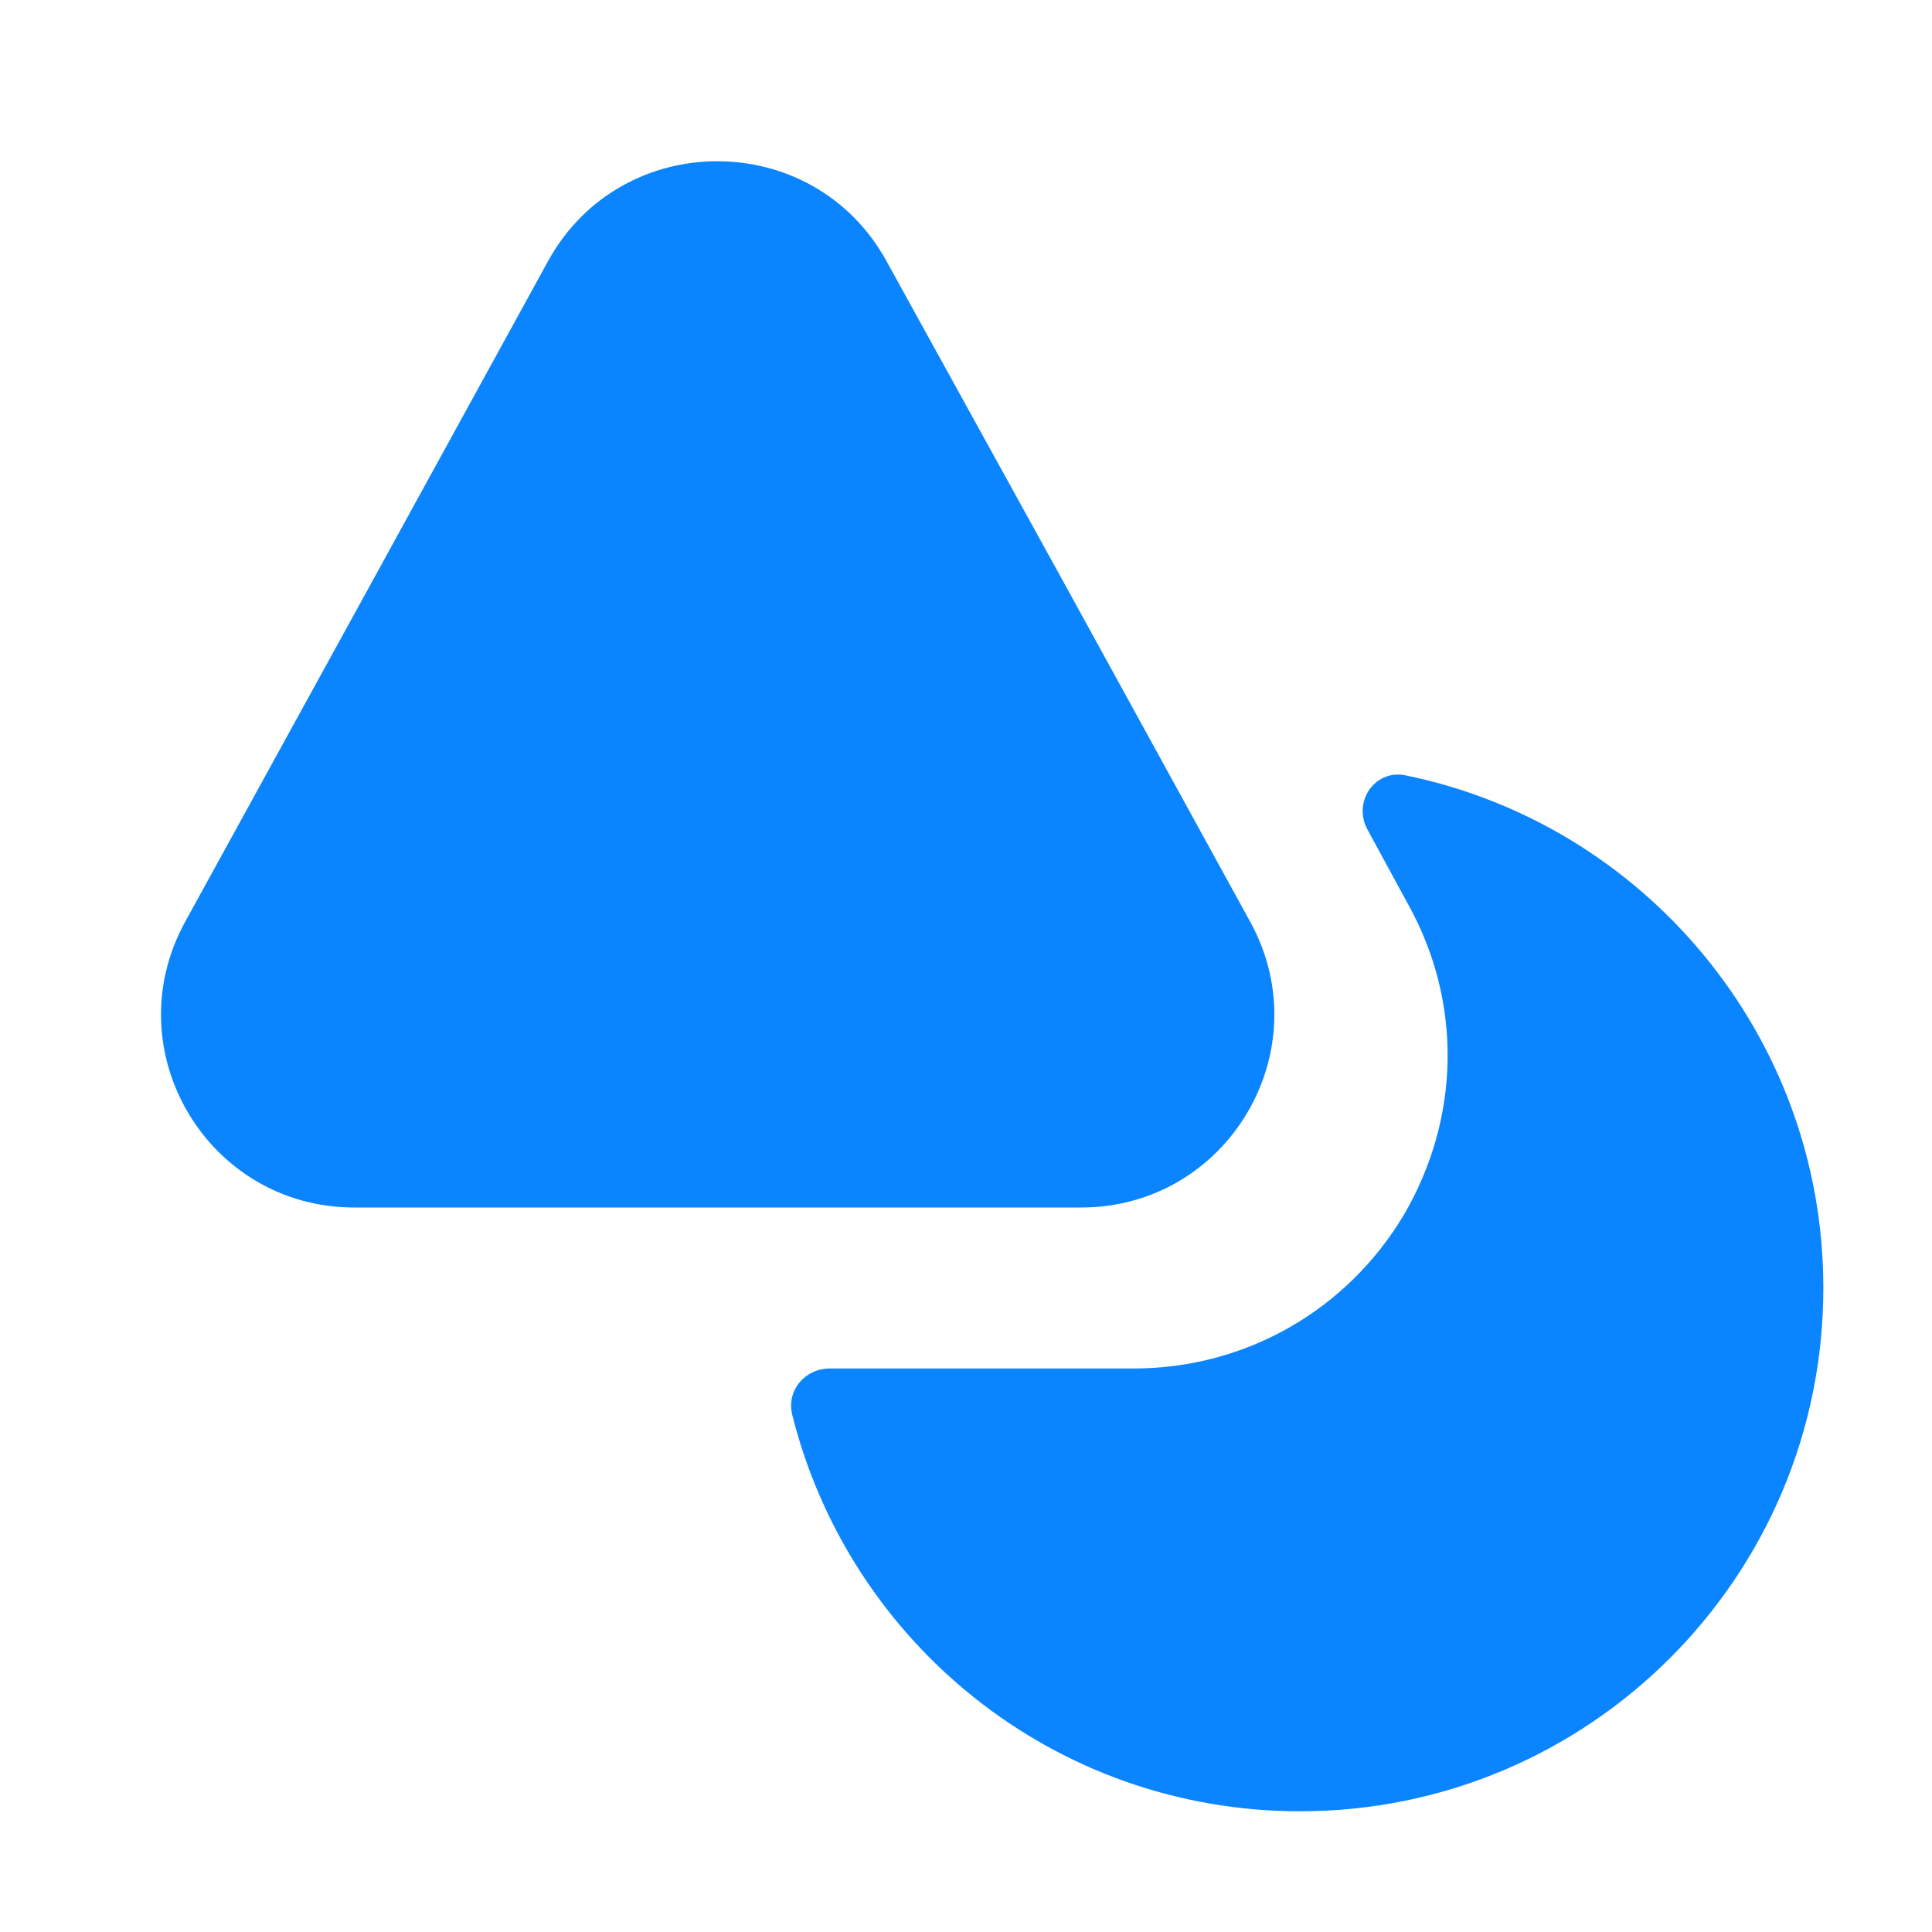
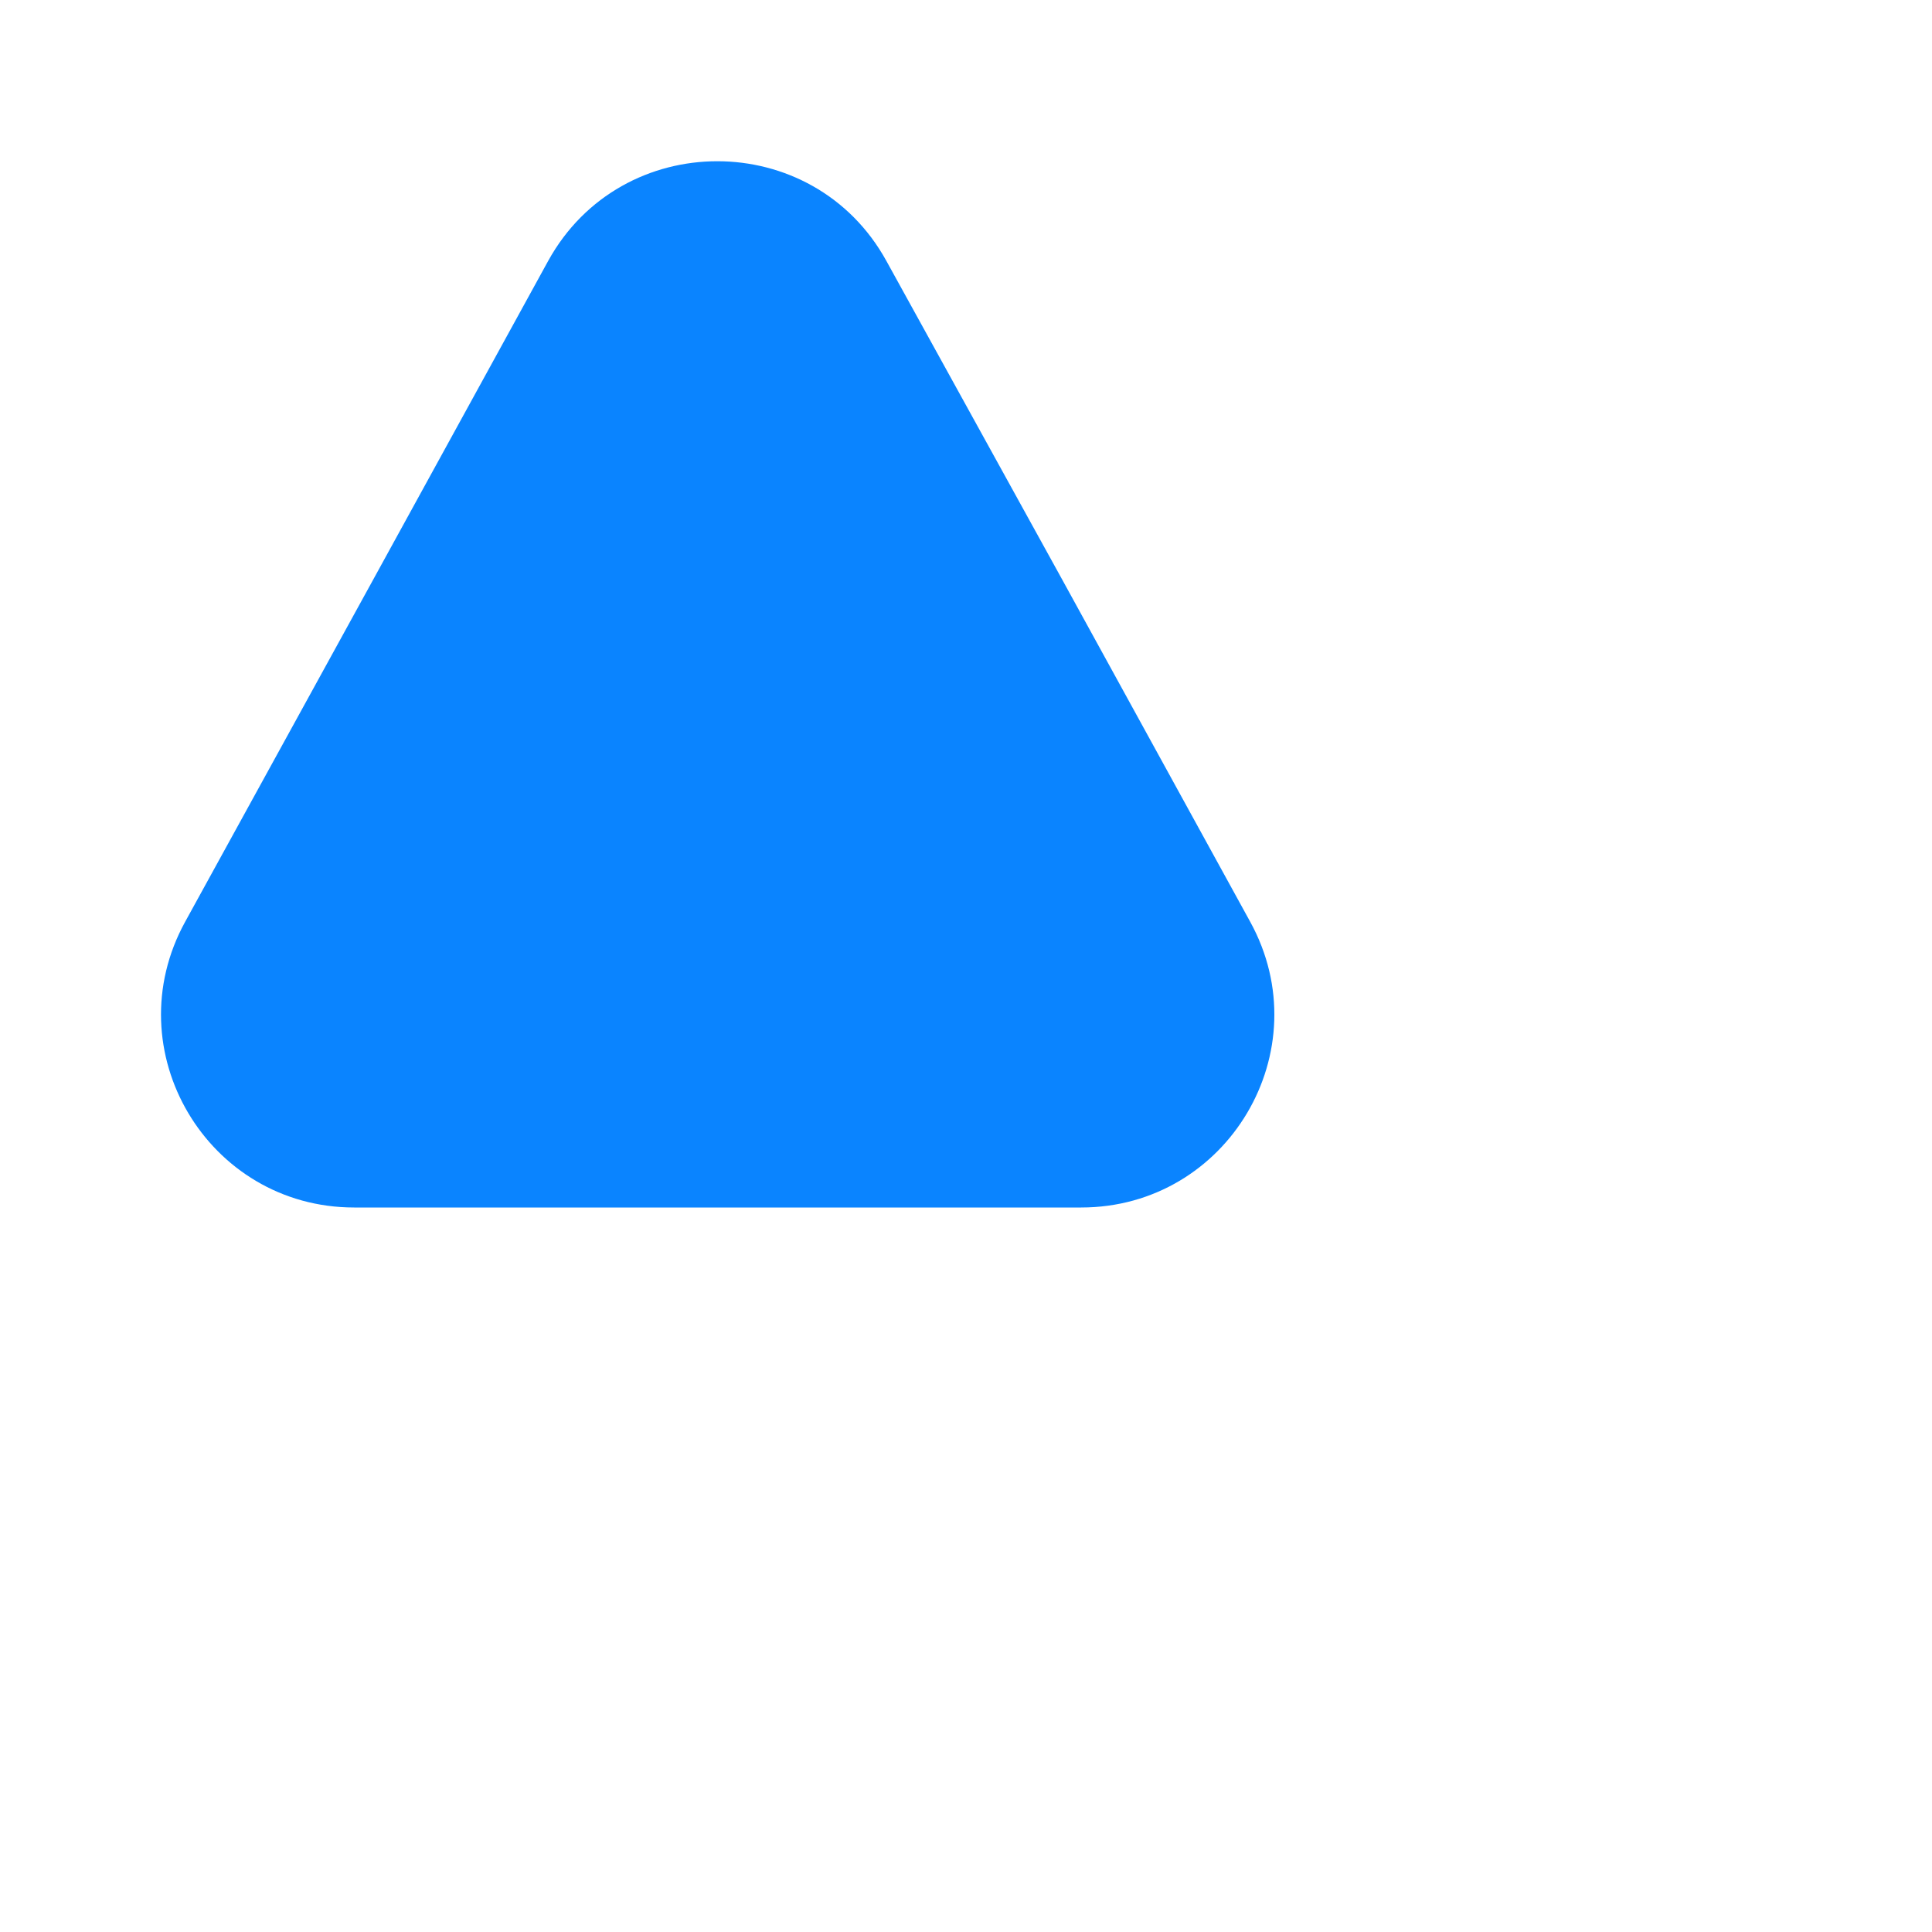
<svg xmlns="http://www.w3.org/2000/svg" width="33" height="33" viewBox="0 0 33 33" fill="none">
-   <path d="M18.467 20.625H6.05C3.548 20.625 1.953 17.944 3.163 15.744L6.367 9.914L9.364 4.455C10.616 2.187 13.888 2.187 15.139 4.455L18.151 9.914L19.594 12.54L21.354 15.744C22.564 17.944 20.969 20.625 18.467 20.625Z" fill="#0A84FF" />
-   <path d="M31.144 22C31.144 26.936 27.143 30.938 22.206 30.938C18.013 30.938 14.506 28.064 13.53 24.159C13.434 23.746 13.75 23.375 14.176 23.375H19.36C21.271 23.375 23.004 22.385 23.98 20.749C24.943 19.099 24.984 17.119 24.049 15.441L23.361 14.176C23.1 13.709 23.471 13.145 23.994 13.241C28.064 14.066 31.144 17.669 31.144 22Z" fill="#0A84FF" />
+   <path d="M18.467 20.625H6.05C3.548 20.625 1.953 17.944 3.163 15.744L6.367 9.914L9.364 4.455C10.616 2.187 13.888 2.187 15.139 4.455L18.151 9.914L21.354 15.744C22.564 17.944 20.969 20.625 18.467 20.625Z" fill="#0A84FF" />
</svg>